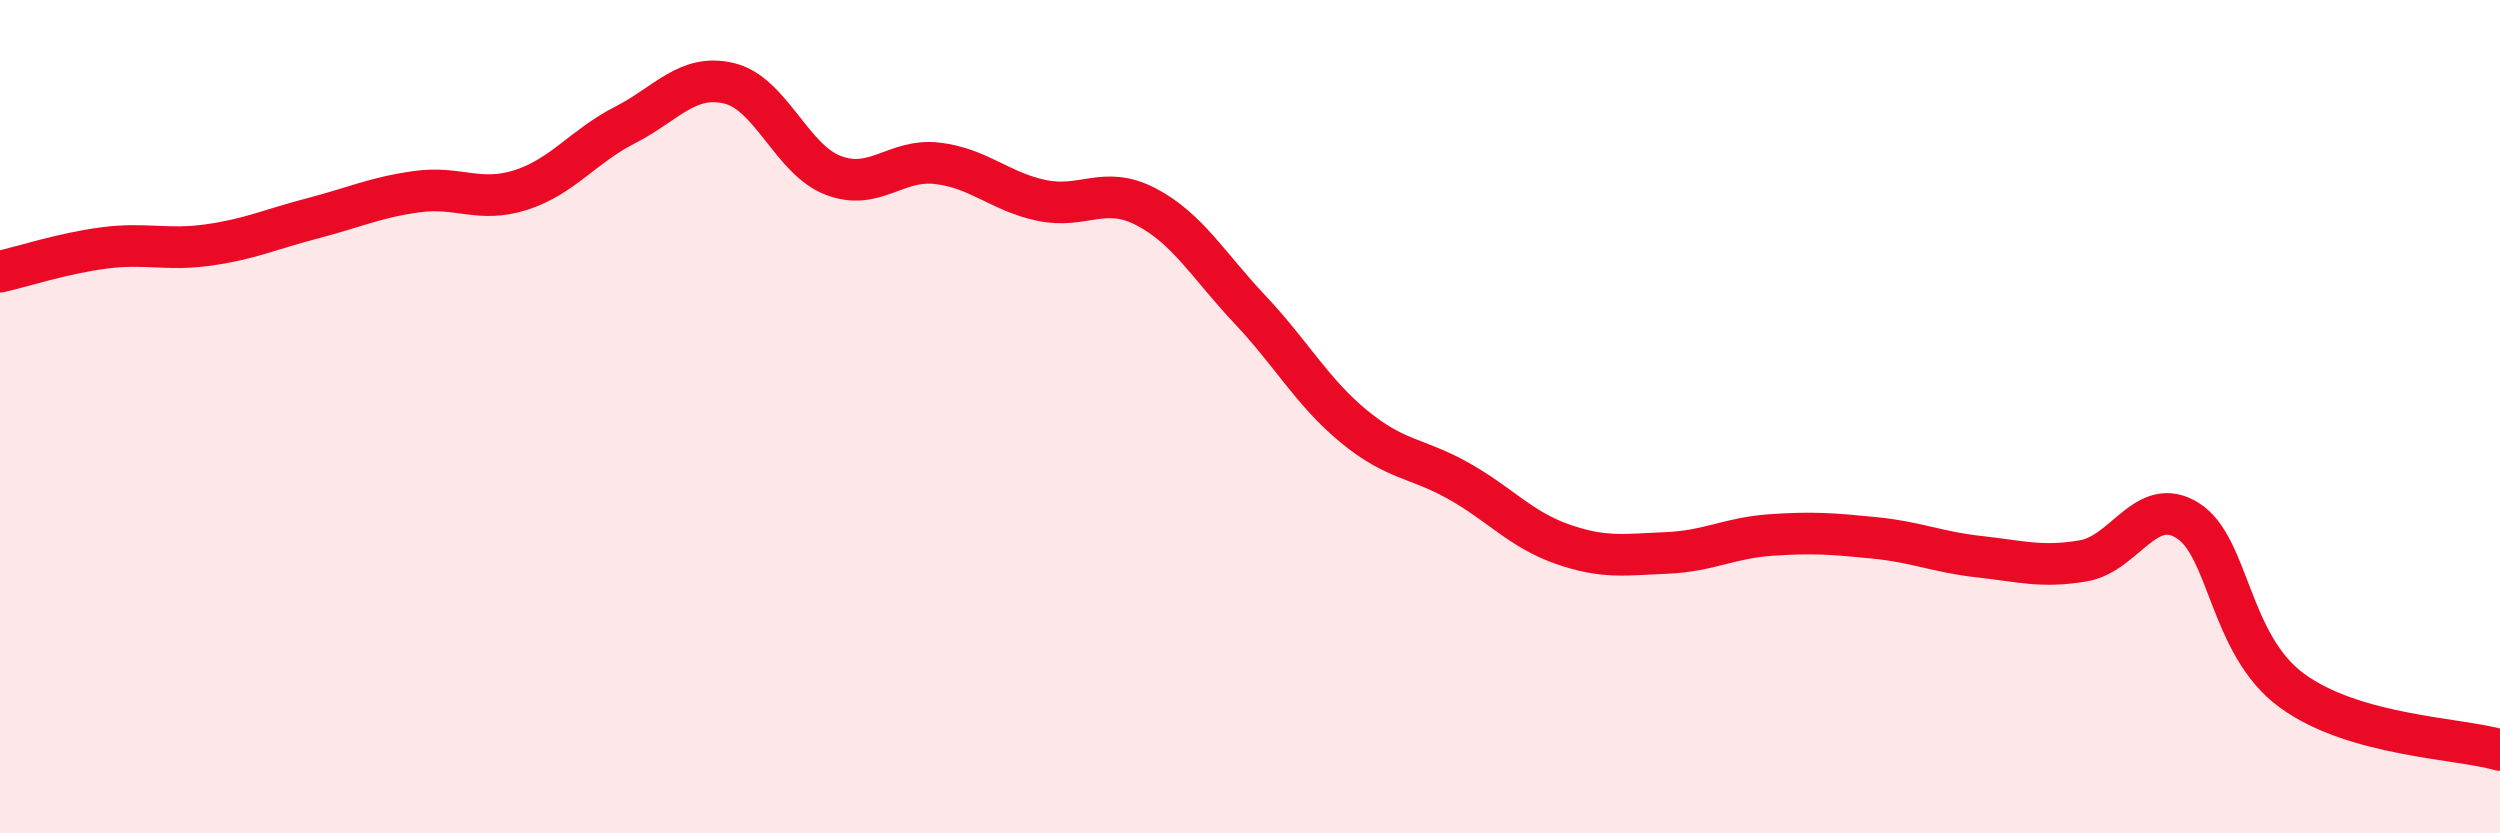
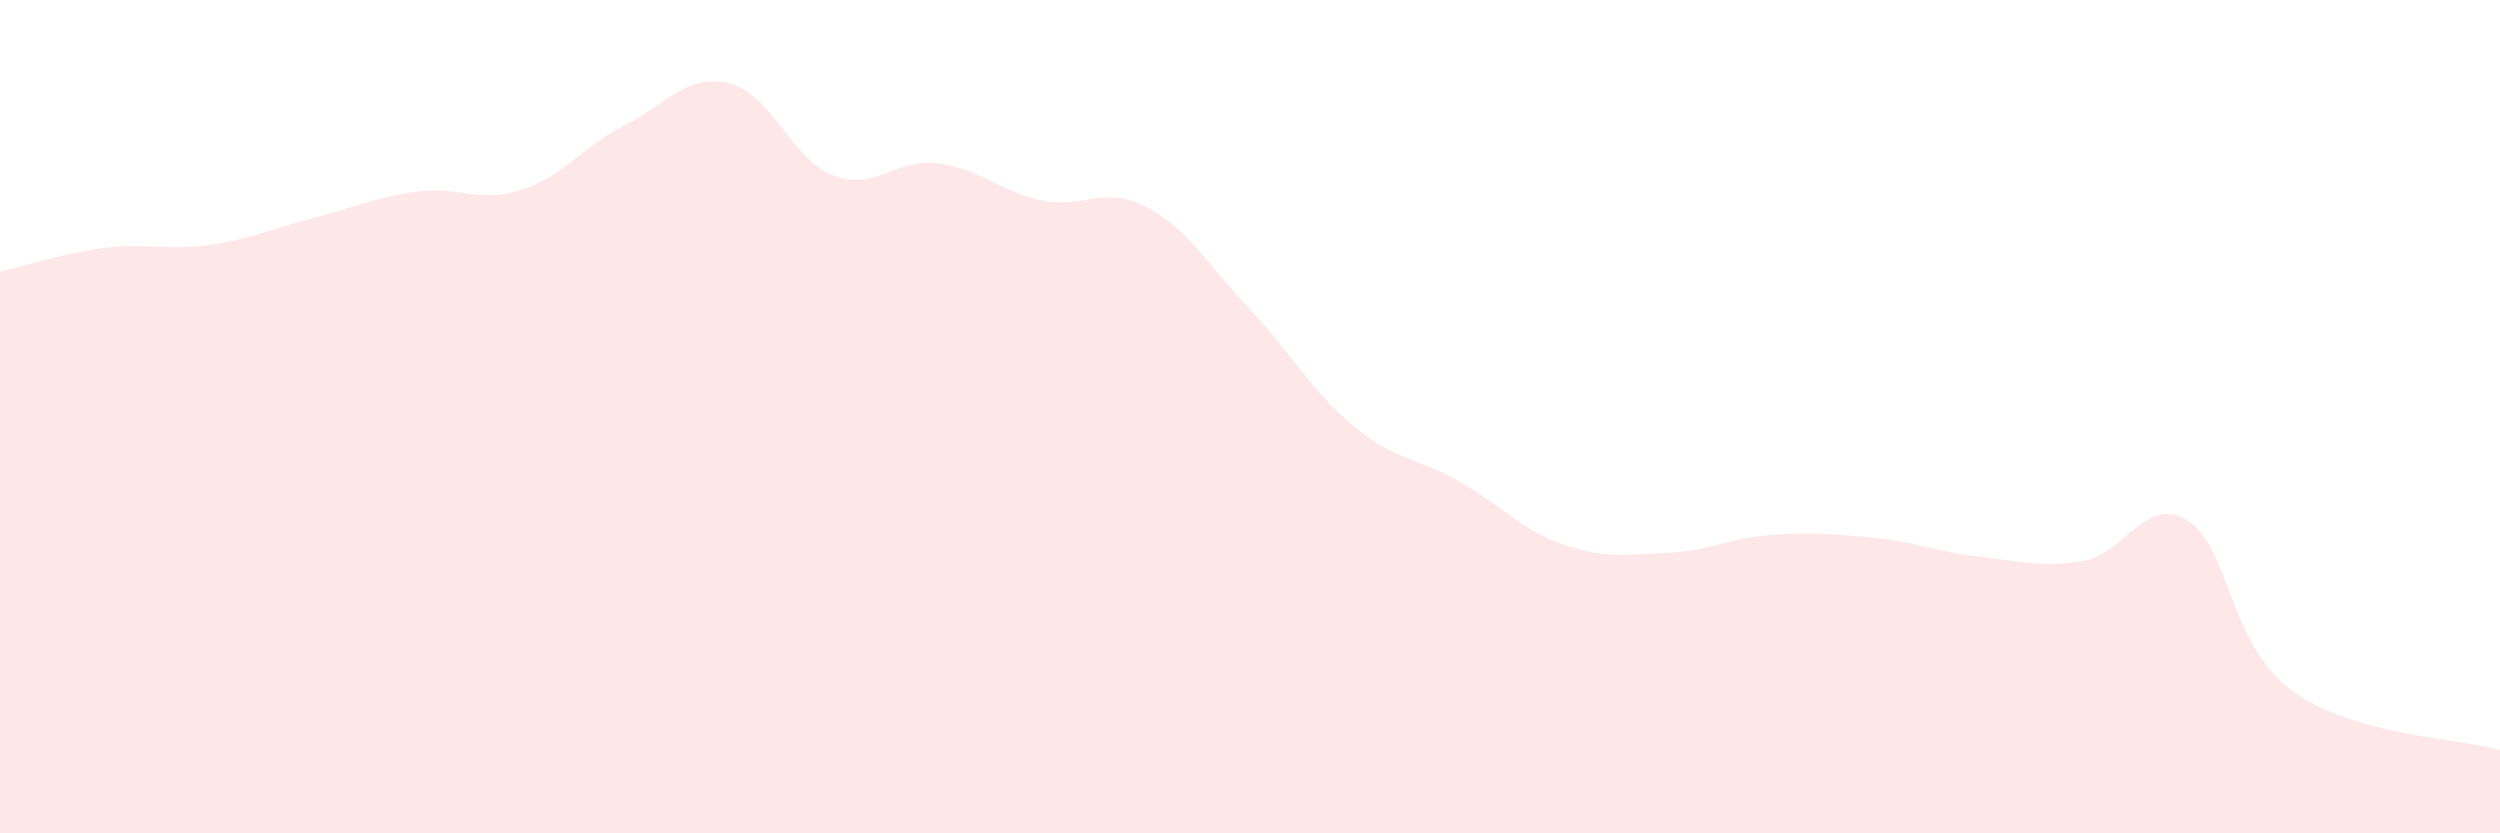
<svg xmlns="http://www.w3.org/2000/svg" width="60" height="20" viewBox="0 0 60 20">
  <path d="M 0,6.52 C 0.5,6.41 1.5,6.08 2.5,5.95 C 3.5,5.82 4,6.02 5,5.88 C 6,5.74 6.5,5.5 7.5,5.24 C 8.5,4.98 9,4.74 10,4.6 C 11,4.46 11.5,4.88 12.5,4.56 C 13.5,4.24 14,3.51 15,3 C 16,2.49 16.5,1.76 17.5,2 C 18.5,2.24 19,3.83 20,4.21 C 21,4.59 21.5,3.8 22.5,3.92 C 23.5,4.04 24,4.6 25,4.81 C 26,5.02 26.5,4.44 27.5,4.96 C 28.5,5.48 29,6.37 30,7.43 C 31,8.49 31.5,9.42 32.5,10.24 C 33.5,11.06 34,10.98 35,11.54 C 36,12.1 36.5,12.71 37.5,13.06 C 38.5,13.41 39,13.31 40,13.27 C 41,13.23 41.5,12.91 42.5,12.84 C 43.5,12.77 44,12.81 45,12.91 C 46,13.01 46.5,13.25 47.5,13.36 C 48.5,13.47 49,13.63 50,13.46 C 51,13.29 51.5,11.87 52.5,12.49 C 53.5,13.11 53.5,15.47 55,16.57 C 56.5,17.67 59,17.71 60,18L60 20L0 20Z" fill="#EB0A25" opacity="0.1" stroke-linecap="round" stroke-linejoin="round" />
-   <path d="M 0,6.52 C 0.5,6.41 1.5,6.08 2.5,5.95 C 3.5,5.82 4,6.02 5,5.88 C 6,5.74 6.5,5.5 7.5,5.24 C 8.5,4.98 9,4.74 10,4.6 C 11,4.46 11.5,4.88 12.5,4.56 C 13.5,4.24 14,3.51 15,3 C 16,2.49 16.5,1.76 17.5,2 C 18.5,2.24 19,3.83 20,4.21 C 21,4.59 21.5,3.8 22.5,3.92 C 23.5,4.04 24,4.6 25,4.81 C 26,5.02 26.5,4.44 27.5,4.96 C 28.5,5.48 29,6.37 30,7.43 C 31,8.49 31.5,9.42 32.5,10.24 C 33.5,11.06 34,10.98 35,11.54 C 36,12.1 36.5,12.71 37.5,13.06 C 38.5,13.41 39,13.31 40,13.27 C 41,13.23 41.5,12.91 42.5,12.84 C 43.5,12.77 44,12.81 45,12.91 C 46,13.01 46.5,13.25 47.5,13.36 C 48.5,13.47 49,13.63 50,13.46 C 51,13.29 51.5,11.87 52.5,12.49 C 53.5,13.11 53.5,15.47 55,16.57 C 56.5,17.67 59,17.71 60,18" stroke="#EB0A25" stroke-width="1" fill="none" stroke-linecap="round" stroke-linejoin="round" />
</svg>